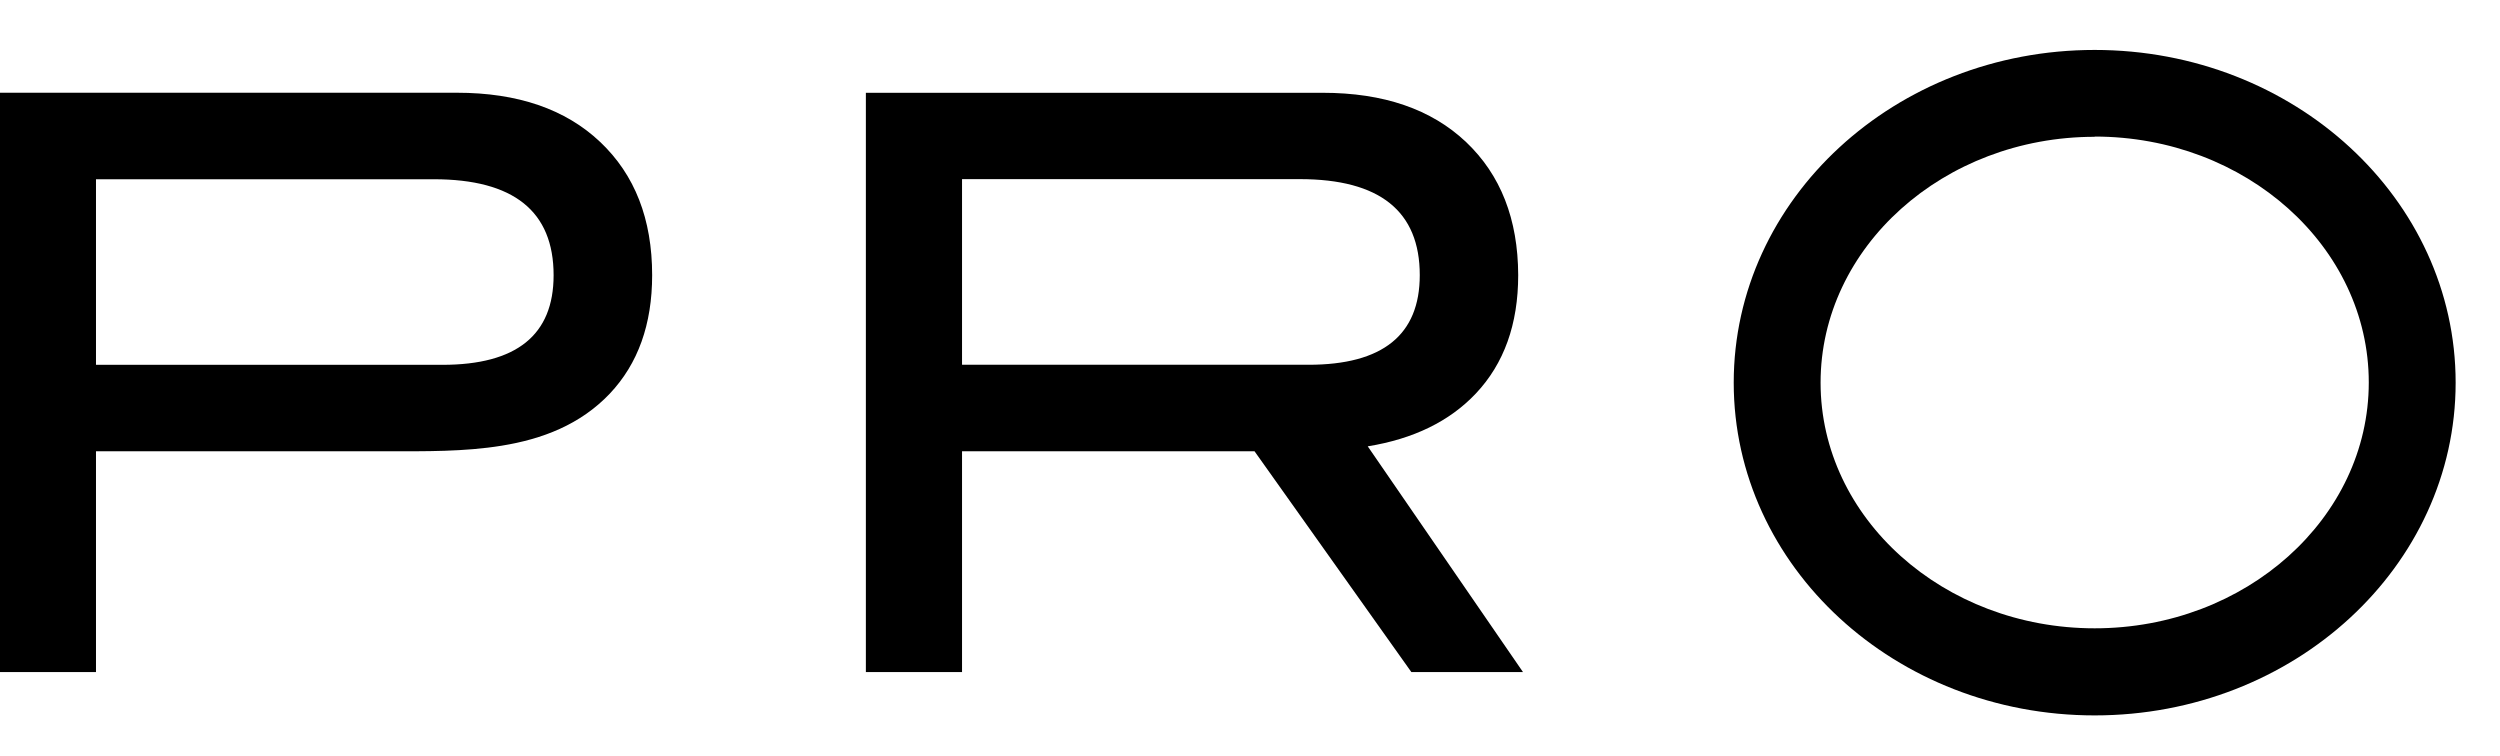
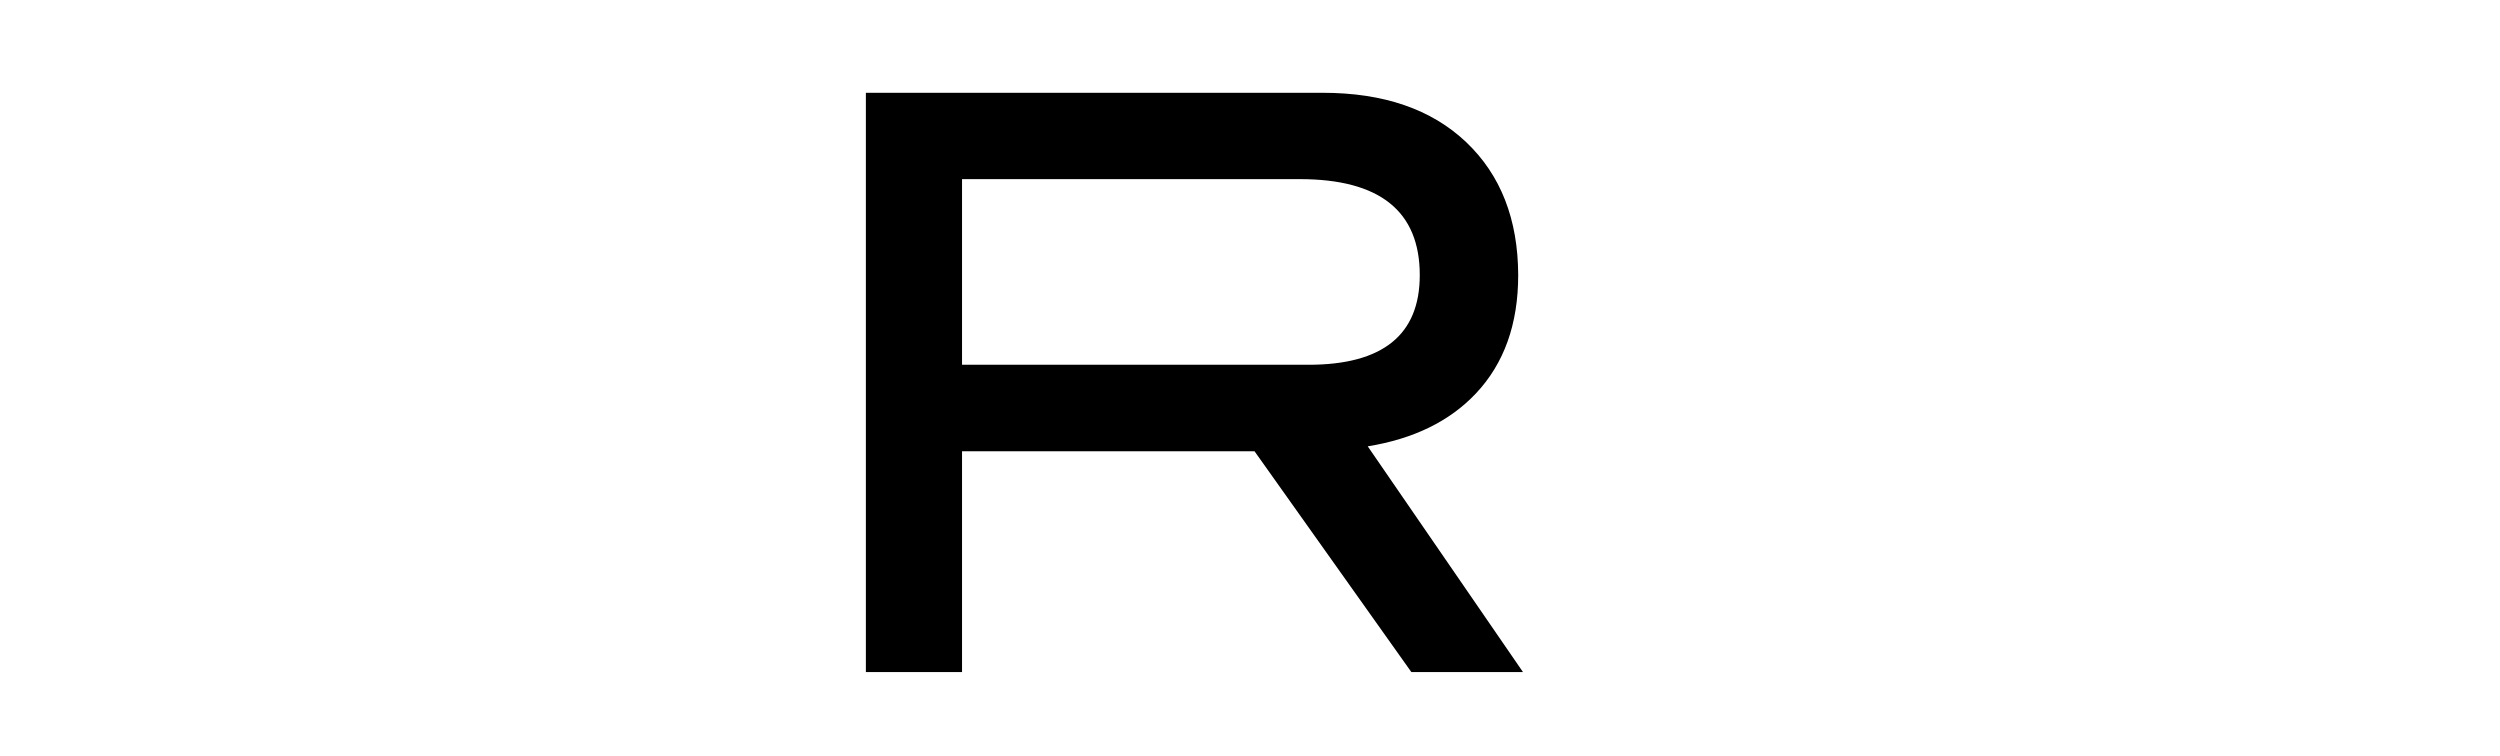
<svg xmlns="http://www.w3.org/2000/svg" fill="none" viewBox="0 0 43 13" height="13" width="43">
  <path fill="black" d="M26.195 11.559H24.275L21.578 7.762H16.547V11.559H14.893V1.596H22.751C23.798 1.596 24.619 1.878 25.215 2.442C25.811 3.006 26.11 3.77 26.113 4.732C26.113 5.577 25.869 6.255 25.384 6.769C24.933 7.246 24.314 7.549 23.525 7.677L26.195 11.559ZM22.507 6.274C23.782 6.274 24.42 5.76 24.42 4.733C24.42 3.632 23.732 3.081 22.357 3.081H16.547V6.274H22.507Z" />
-   <path fill="black" d="M8.628 7.666C9.325 7.553 9.979 7.306 10.488 6.771C10.974 6.257 11.217 5.578 11.217 4.733C11.217 3.769 10.919 3.005 10.322 2.441C9.726 1.877 8.905 1.595 7.859 1.595H0V11.56H1.651V7.762H6.682C7.31 7.762 7.986 7.771 8.628 7.666ZM1.651 3.083H7.46C8.835 3.083 9.522 3.633 9.522 4.735C9.522 5.762 8.885 6.275 7.609 6.275H1.651V3.083Z" />
-   <path fill="black" d="M36.028 2.349C38.629 2.349 40.743 4.246 40.743 6.578C40.743 8.91 38.629 10.807 36.028 10.807C33.428 10.807 31.314 8.91 31.314 6.582C31.314 4.253 33.429 2.353 36.028 2.353V2.349ZM36.028 0.859C32.6 0.859 29.82 3.42 29.82 6.582C29.82 9.744 32.6 12.305 36.028 12.305C39.457 12.305 42.237 9.744 42.237 6.582C42.237 3.419 39.457 0.859 36.028 0.859Z" />
</svg>